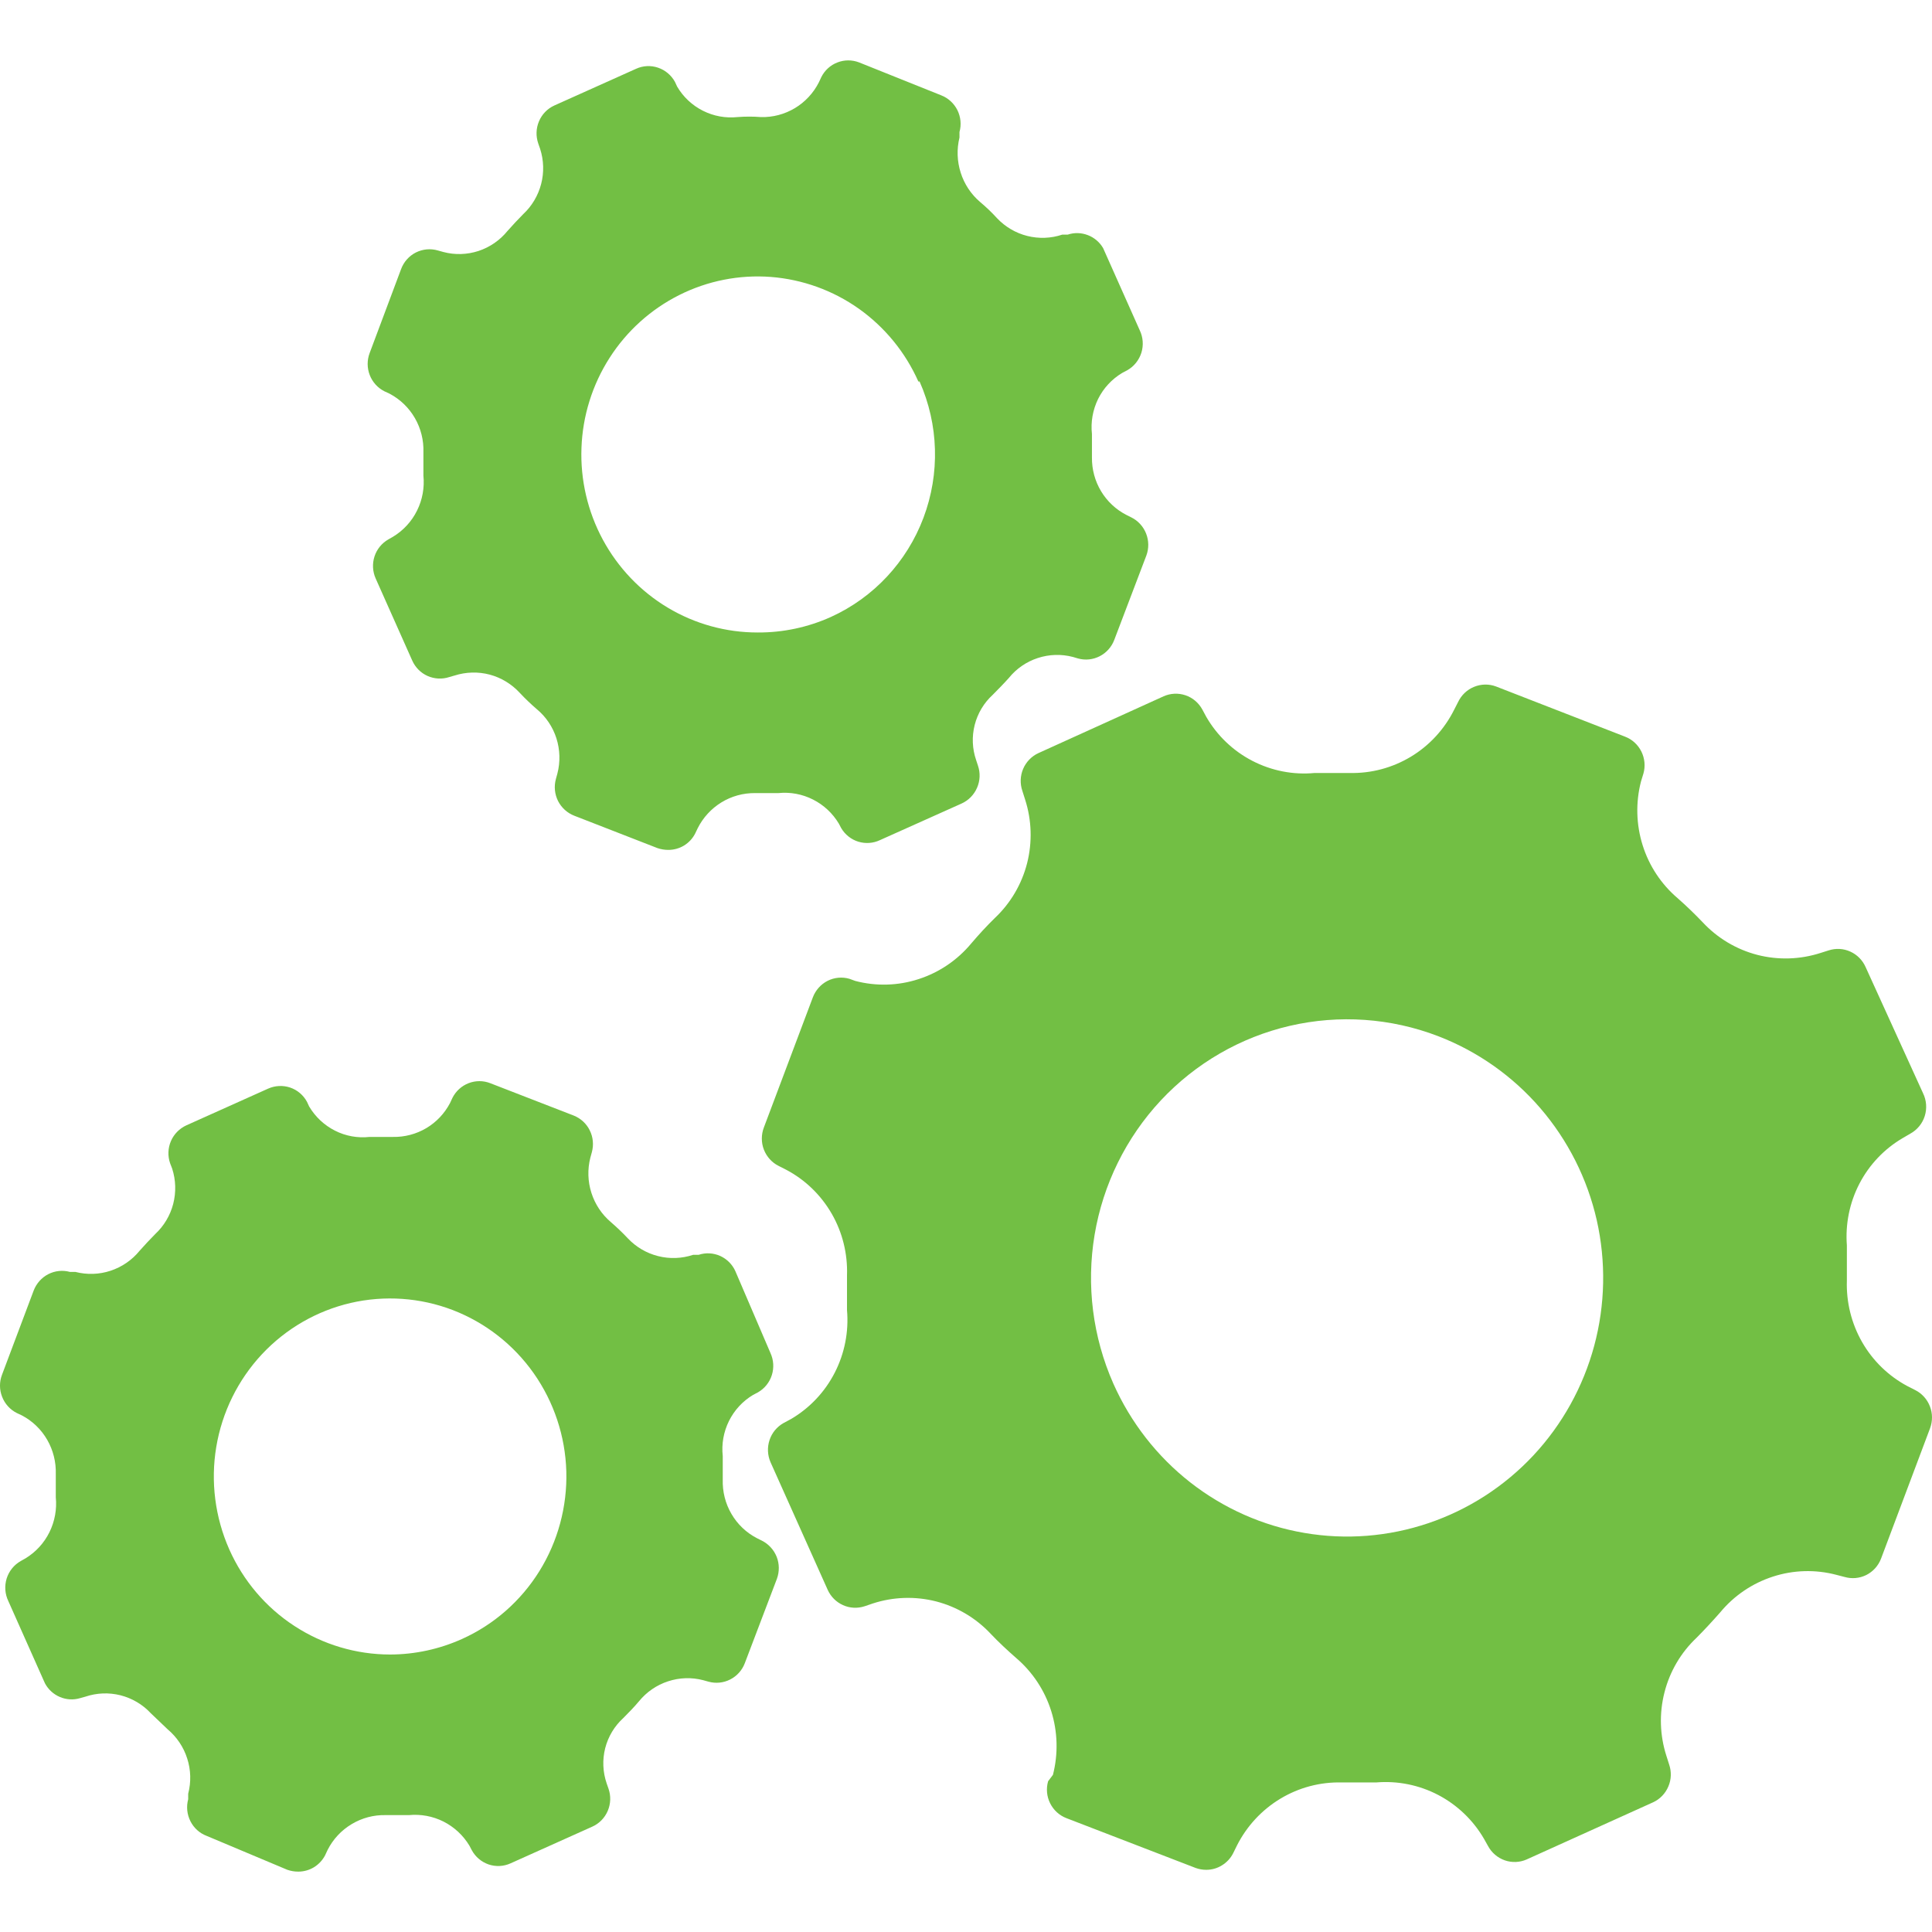
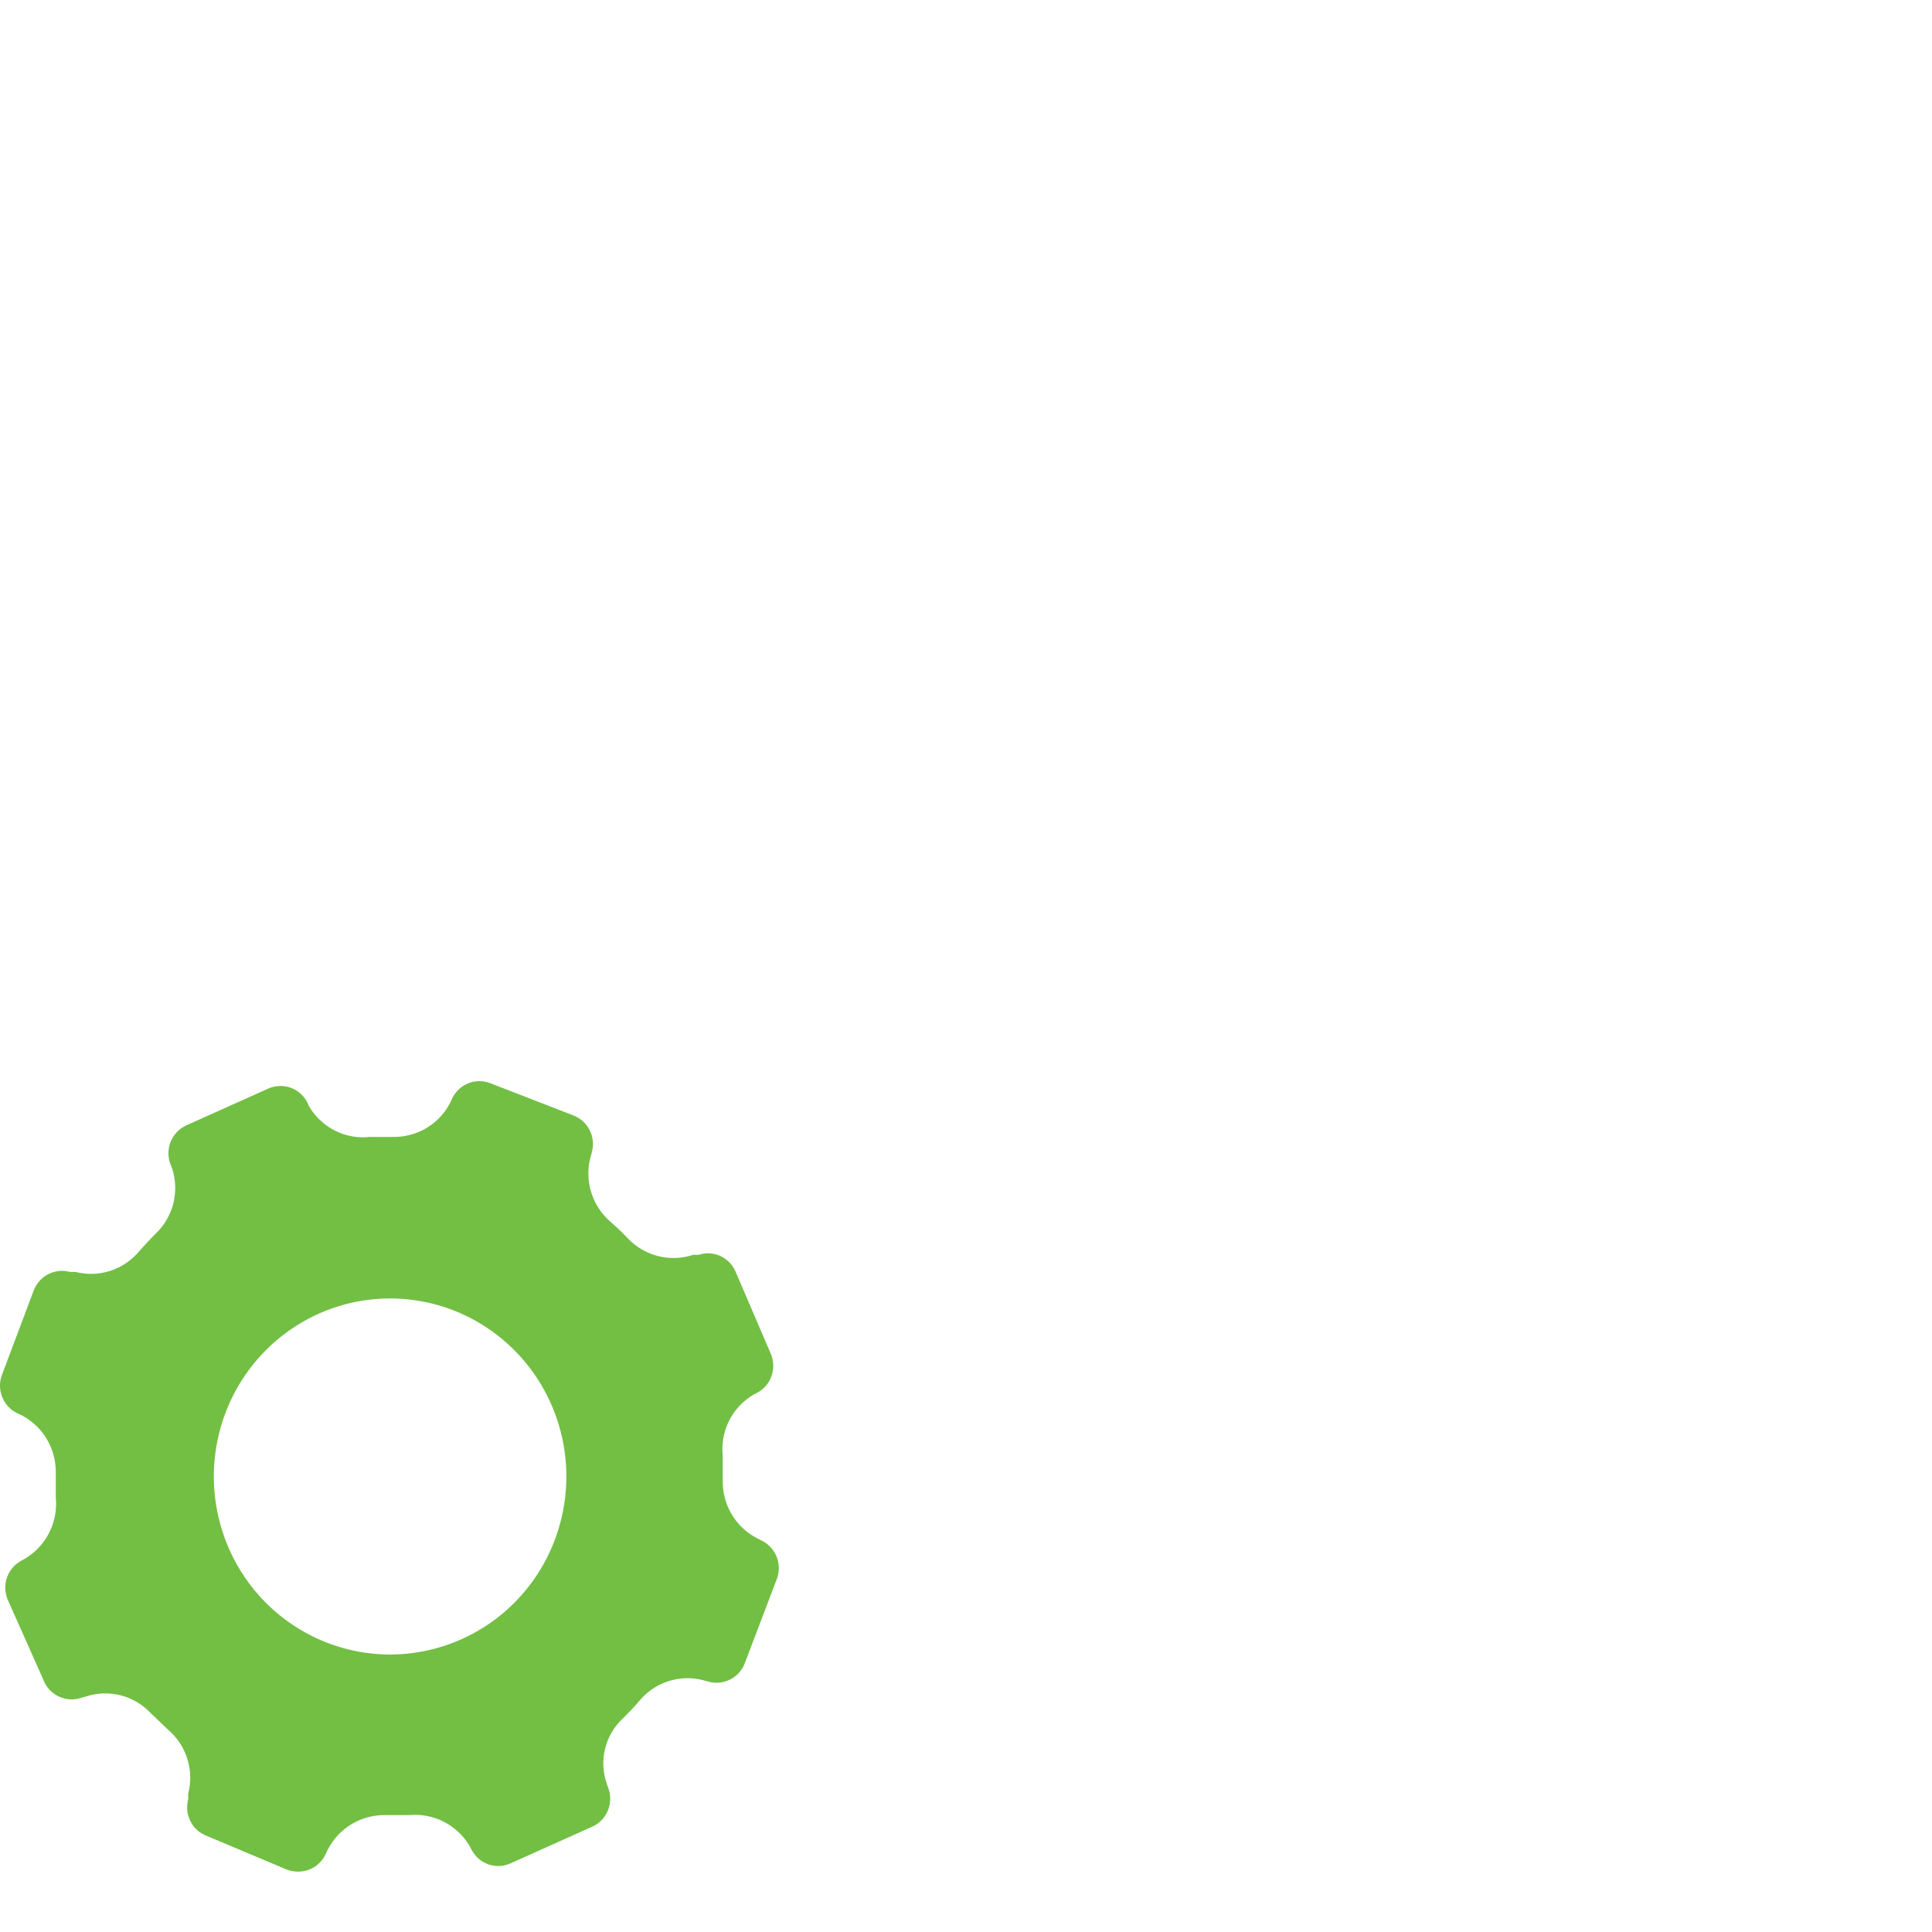
<svg xmlns="http://www.w3.org/2000/svg" width="32" height="32" viewBox="0 0 32 32" fill="none">
-   <path fill-rule="evenodd" clip-rule="evenodd" d="M13.108 23.5L12.978 23.57C12.868 23.632 12.785 23.732 12.746 23.852C12.706 23.972 12.712 24.102 12.762 24.218L13.709 26.332C13.76 26.445 13.85 26.536 13.963 26.586C14.075 26.637 14.203 26.643 14.32 26.605L14.455 26.559C14.795 26.448 15.16 26.436 15.507 26.525C15.853 26.615 16.168 26.802 16.413 27.065C16.543 27.202 16.684 27.333 16.829 27.46C17.101 27.692 17.303 27.996 17.411 28.339C17.519 28.682 17.529 29.049 17.44 29.397L17.36 29.503C17.325 29.625 17.337 29.756 17.394 29.869C17.451 29.983 17.547 30.07 17.665 30.115L19.803 30.939C19.86 30.96 19.919 30.97 19.979 30.97C20.071 30.97 20.161 30.945 20.239 30.896C20.318 30.848 20.382 30.779 20.424 30.697L20.489 30.565C20.652 30.244 20.901 29.976 21.207 29.792C21.514 29.607 21.866 29.514 22.222 29.523H22.793C23.148 29.493 23.505 29.565 23.821 29.73C24.137 29.896 24.401 30.148 24.581 30.459L24.646 30.575C24.706 30.687 24.805 30.771 24.924 30.813C25.042 30.854 25.172 30.849 25.287 30.798L27.38 29.852C27.494 29.8 27.584 29.706 27.633 29.59C27.683 29.474 27.687 29.344 27.646 29.225L27.601 29.083C27.491 28.743 27.48 28.378 27.569 28.031C27.657 27.684 27.842 27.37 28.101 27.126C28.237 26.989 28.367 26.848 28.492 26.706C28.721 26.429 29.024 26.224 29.364 26.114C29.705 26.003 30.069 25.993 30.415 26.084L30.55 26.119C30.671 26.154 30.799 26.143 30.912 26.087C31.024 26.03 31.111 25.934 31.156 25.816L31.968 23.656C32.011 23.539 32.011 23.409 31.965 23.293C31.92 23.176 31.833 23.08 31.722 23.024L31.592 22.958C31.279 22.791 31.019 22.538 30.842 22.229C30.665 21.919 30.578 21.566 30.59 21.209V20.627C30.563 20.273 30.635 19.919 30.798 19.605C30.961 19.291 31.209 19.03 31.512 18.852L31.642 18.776C31.756 18.713 31.841 18.609 31.88 18.485C31.919 18.36 31.909 18.225 31.852 18.108L30.901 16.019C30.851 15.905 30.761 15.813 30.648 15.762C30.535 15.71 30.408 15.703 30.29 15.741L30.16 15.782C29.819 15.893 29.455 15.905 29.108 15.816C28.761 15.726 28.447 15.539 28.202 15.276C28.071 15.139 27.931 15.003 27.786 14.876C27.515 14.645 27.314 14.341 27.207 13.999C27.1 13.657 27.09 13.291 27.18 12.944L27.22 12.813C27.255 12.691 27.242 12.56 27.186 12.447C27.129 12.333 27.032 12.245 26.915 12.201L24.781 11.371C24.663 11.326 24.533 11.328 24.416 11.376C24.299 11.423 24.204 11.514 24.15 11.629L24.085 11.756C23.924 12.078 23.676 12.348 23.369 12.533C23.062 12.718 22.71 12.812 22.352 12.803H21.776C21.42 12.837 21.062 12.767 20.743 12.602C20.425 12.438 20.159 12.184 19.979 11.872L19.914 11.751C19.853 11.64 19.754 11.556 19.635 11.516C19.516 11.476 19.387 11.482 19.273 11.533L17.199 12.474C17.086 12.526 16.995 12.62 16.946 12.736C16.897 12.852 16.893 12.982 16.934 13.101L16.979 13.243C17.089 13.584 17.1 13.95 17.012 14.298C16.923 14.645 16.738 14.96 16.478 15.205C16.343 15.337 16.213 15.478 16.088 15.625C15.858 15.902 15.556 16.107 15.215 16.217C14.875 16.328 14.511 16.338 14.165 16.247L14.069 16.212C13.949 16.177 13.819 16.189 13.707 16.246C13.595 16.303 13.508 16.401 13.463 16.52L12.652 18.675C12.607 18.793 12.607 18.924 12.652 19.041C12.698 19.159 12.785 19.256 12.898 19.312L13.028 19.378C13.34 19.544 13.599 19.796 13.777 20.105C13.954 20.413 14.041 20.766 14.029 21.122V21.699C14.06 22.056 13.99 22.415 13.827 22.734C13.664 23.053 13.415 23.318 13.108 23.5ZM19.716 24.554C19.165 24.123 18.727 23.561 18.441 22.918C18.099 22.145 17.99 21.287 18.13 20.452C18.27 19.617 18.652 18.842 19.227 18.226C19.803 17.61 20.547 17.18 21.364 16.991C22.181 16.802 23.036 16.861 23.82 17.162C24.472 17.413 25.053 17.822 25.511 18.353C25.969 18.885 26.291 19.522 26.447 20.209C26.602 20.895 26.588 21.611 26.405 22.291C26.222 22.97 25.876 23.594 25.397 24.107C24.918 24.619 24.322 25.004 23.66 25.228C22.998 25.452 22.292 25.508 21.605 25.39C20.917 25.273 20.268 24.985 19.716 24.554Z" fill="#72BF44" />
-   <path fill-rule="evenodd" clip-rule="evenodd" d="M18.737 8.569L18.657 8.529C18.483 8.44 18.338 8.304 18.237 8.136C18.136 7.968 18.084 7.775 18.086 7.578V7.189C18.064 6.989 18.1 6.788 18.188 6.608C18.277 6.429 18.416 6.279 18.587 6.177L18.672 6.132C18.783 6.069 18.866 5.965 18.905 5.842C18.943 5.718 18.933 5.585 18.877 5.469L18.271 4.109C18.213 4.01 18.123 3.934 18.017 3.894C17.91 3.853 17.793 3.85 17.685 3.886H17.595C17.408 3.949 17.206 3.956 17.015 3.908C16.823 3.86 16.649 3.757 16.513 3.613C16.426 3.517 16.332 3.428 16.233 3.345C16.083 3.217 15.972 3.049 15.912 2.86C15.852 2.672 15.845 2.47 15.892 2.278V2.187C15.926 2.066 15.913 1.937 15.858 1.825C15.802 1.713 15.707 1.625 15.592 1.58L14.23 1.034C14.114 0.989 13.986 0.989 13.871 1.034C13.755 1.078 13.66 1.165 13.604 1.276L13.564 1.362C13.474 1.54 13.336 1.689 13.166 1.791C12.995 1.893 12.8 1.945 12.602 1.939C12.474 1.929 12.345 1.929 12.217 1.939C12.019 1.96 11.82 1.924 11.642 1.834C11.465 1.745 11.316 1.606 11.215 1.433L11.18 1.357C11.119 1.246 11.019 1.161 10.899 1.121C10.779 1.08 10.649 1.087 10.534 1.14L9.182 1.747C9.067 1.799 8.976 1.893 8.927 2.01C8.877 2.128 8.874 2.259 8.916 2.379L8.946 2.465C9.007 2.654 9.013 2.856 8.963 3.048C8.913 3.239 8.81 3.413 8.666 3.547C8.576 3.638 8.491 3.729 8.406 3.825C8.28 3.98 8.113 4.095 7.925 4.157C7.737 4.218 7.535 4.225 7.344 4.174L7.254 4.149C7.132 4.113 7.002 4.125 6.888 4.182C6.775 4.239 6.687 4.338 6.643 4.458L6.122 5.849C6.078 5.966 6.079 6.096 6.124 6.212C6.169 6.329 6.256 6.425 6.367 6.481L6.453 6.521C6.627 6.613 6.773 6.753 6.872 6.925C6.971 7.097 7.02 7.293 7.013 7.492V7.877C7.033 8.076 6.997 8.277 6.908 8.456C6.82 8.635 6.682 8.785 6.513 8.888L6.433 8.934C6.324 8.996 6.242 9.096 6.203 9.216C6.164 9.336 6.171 9.466 6.222 9.581L6.828 10.941C6.879 11.055 6.969 11.146 7.082 11.196C7.195 11.246 7.322 11.253 7.439 11.215L7.529 11.189C7.718 11.129 7.92 11.123 8.112 11.174C8.303 11.225 8.476 11.331 8.611 11.478C8.699 11.572 8.793 11.662 8.891 11.746C9.043 11.872 9.156 12.04 9.216 12.229C9.276 12.418 9.282 12.621 9.232 12.813L9.207 12.904C9.174 13.025 9.187 13.155 9.243 13.267C9.3 13.379 9.396 13.466 9.512 13.511L10.889 14.047C10.948 14.067 11.008 14.077 11.07 14.077C11.162 14.077 11.252 14.052 11.331 14.004C11.409 13.956 11.473 13.887 11.515 13.804L11.556 13.718C11.645 13.541 11.781 13.393 11.949 13.29C12.117 13.187 12.31 13.134 12.507 13.136H12.893C13.09 13.116 13.289 13.153 13.466 13.243C13.643 13.332 13.792 13.471 13.894 13.642L13.934 13.718C13.998 13.825 14.099 13.905 14.217 13.941C14.336 13.977 14.463 13.968 14.575 13.915L15.927 13.309C16.042 13.257 16.133 13.164 16.183 13.048C16.234 12.932 16.239 12.801 16.198 12.681L16.168 12.59C16.103 12.402 16.095 12.2 16.144 12.007C16.193 11.815 16.297 11.641 16.443 11.508C16.533 11.417 16.623 11.326 16.709 11.23C16.834 11.075 17.001 10.96 17.189 10.899C17.377 10.837 17.579 10.831 17.77 10.881L17.855 10.906C17.976 10.94 18.104 10.926 18.215 10.869C18.326 10.812 18.412 10.715 18.456 10.598L18.987 9.202C19.031 9.084 19.029 8.954 18.983 8.837C18.937 8.72 18.849 8.624 18.737 8.569ZM14.226 5.114C14.655 5.419 14.996 5.835 15.211 6.319H15.231C15.548 7.033 15.571 7.844 15.296 8.575C15.021 9.306 14.47 9.897 13.764 10.218C13.383 10.39 12.97 10.478 12.552 10.476C12.027 10.477 11.511 10.335 11.059 10.064C10.608 9.794 10.237 9.405 9.985 8.939C9.734 8.474 9.611 7.948 9.631 7.418C9.65 6.888 9.811 6.373 10.096 5.928C10.381 5.482 10.78 5.123 11.25 4.887C11.72 4.651 12.245 4.547 12.769 4.587C13.292 4.628 13.796 4.809 14.226 5.114Z" fill="#72BF44" />
  <path fill-rule="evenodd" clip-rule="evenodd" d="M0.423 25.811L0.343 25.856C0.232 25.919 0.148 26.023 0.11 26.146C0.072 26.27 0.082 26.403 0.138 26.519L0.744 27.88C0.798 27.982 0.885 28.062 0.991 28.107C1.096 28.152 1.214 28.16 1.325 28.127L1.415 28.102C1.602 28.039 1.803 28.031 1.995 28.079C2.187 28.128 2.361 28.23 2.496 28.375L2.777 28.643C2.928 28.77 3.041 28.937 3.101 29.127C3.162 29.316 3.167 29.518 3.117 29.71V29.801C3.084 29.923 3.097 30.052 3.154 30.165C3.21 30.277 3.306 30.364 3.423 30.408L4.76 30.97C4.818 30.99 4.879 31 4.94 31C5.032 31 5.122 30.975 5.201 30.927C5.28 30.878 5.344 30.809 5.386 30.727L5.426 30.641C5.516 30.463 5.654 30.315 5.825 30.213C5.995 30.111 6.19 30.059 6.387 30.064H6.773C6.97 30.045 7.169 30.082 7.346 30.171C7.523 30.261 7.672 30.399 7.775 30.57L7.815 30.646C7.875 30.757 7.975 30.84 8.093 30.881C8.212 30.921 8.341 30.915 8.456 30.863L9.808 30.256C9.924 30.205 10.016 30.111 10.066 29.994C10.116 29.877 10.121 29.745 10.078 29.624L10.048 29.538C9.984 29.351 9.975 29.148 10.024 28.955C10.073 28.763 10.178 28.589 10.324 28.456C10.414 28.365 10.504 28.274 10.584 28.178C10.71 28.024 10.877 27.909 11.065 27.848C11.253 27.786 11.454 27.779 11.646 27.829L11.736 27.854C11.856 27.887 11.984 27.874 12.095 27.817C12.207 27.76 12.293 27.663 12.337 27.546L12.868 26.15C12.911 26.032 12.91 25.902 12.864 25.785C12.817 25.668 12.729 25.573 12.617 25.517L12.537 25.477C12.361 25.386 12.215 25.247 12.115 25.075C12.014 24.903 11.965 24.705 11.971 24.506V24.117C11.949 23.917 11.985 23.716 12.074 23.536C12.163 23.357 12.301 23.207 12.472 23.105L12.557 23.06C12.665 22.997 12.746 22.896 12.784 22.776C12.822 22.656 12.814 22.527 12.762 22.412L12.181 21.057C12.131 20.943 12.04 20.853 11.928 20.802C11.815 20.752 11.688 20.745 11.571 20.784H11.48C11.293 20.846 11.092 20.854 10.9 20.805C10.709 20.757 10.535 20.655 10.399 20.511C10.31 20.416 10.216 20.327 10.118 20.242C9.968 20.115 9.856 19.947 9.796 19.759C9.735 19.57 9.729 19.367 9.778 19.175L9.803 19.084C9.836 18.963 9.824 18.834 9.768 18.722C9.713 18.61 9.618 18.523 9.502 18.477L8.12 17.941C8.005 17.896 7.877 17.896 7.761 17.941C7.645 17.986 7.55 18.073 7.494 18.184L7.454 18.27C7.363 18.443 7.227 18.587 7.06 18.686C6.892 18.785 6.701 18.835 6.508 18.831H6.122C5.925 18.853 5.725 18.817 5.548 18.727C5.37 18.637 5.222 18.498 5.12 18.326L5.085 18.25C5.025 18.138 4.924 18.053 4.805 18.013C4.685 17.973 4.554 17.98 4.439 18.032L3.087 18.639C2.973 18.691 2.881 18.784 2.831 18.9C2.781 19.016 2.776 19.147 2.817 19.266L2.852 19.357C2.913 19.546 2.918 19.748 2.869 19.94C2.819 20.132 2.716 20.305 2.571 20.44C2.481 20.531 2.396 20.622 2.311 20.718C2.185 20.872 2.018 20.986 1.83 21.048C1.642 21.11 1.441 21.116 1.249 21.067H1.159C1.039 21.034 0.911 21.047 0.8 21.104C0.689 21.161 0.603 21.258 0.558 21.375L0.033 22.771C-0.012 22.889 -0.011 23.018 0.035 23.135C0.08 23.252 0.167 23.348 0.278 23.404L0.363 23.444C0.538 23.536 0.683 23.676 0.782 23.848C0.881 24.02 0.93 24.216 0.924 24.415V24.799C0.944 24.999 0.907 25.199 0.819 25.378C0.73 25.558 0.593 25.707 0.423 25.811ZM4.876 26.931C4.403 26.623 4.029 26.183 3.798 25.664C3.562 25.132 3.486 24.541 3.582 23.966C3.678 23.39 3.941 22.857 4.337 22.432C4.733 22.008 5.245 21.712 5.808 21.581C6.371 21.451 6.96 21.492 7.5 21.699C8.039 21.907 8.506 22.271 8.841 22.747C9.175 23.222 9.363 23.787 9.38 24.37C9.396 24.953 9.241 25.529 8.934 26.023C8.627 26.517 8.182 26.908 7.654 27.146C7.279 27.315 6.873 27.403 6.463 27.404C5.9 27.404 5.349 27.24 4.876 26.931Z" fill="#72BF44" />
</svg>